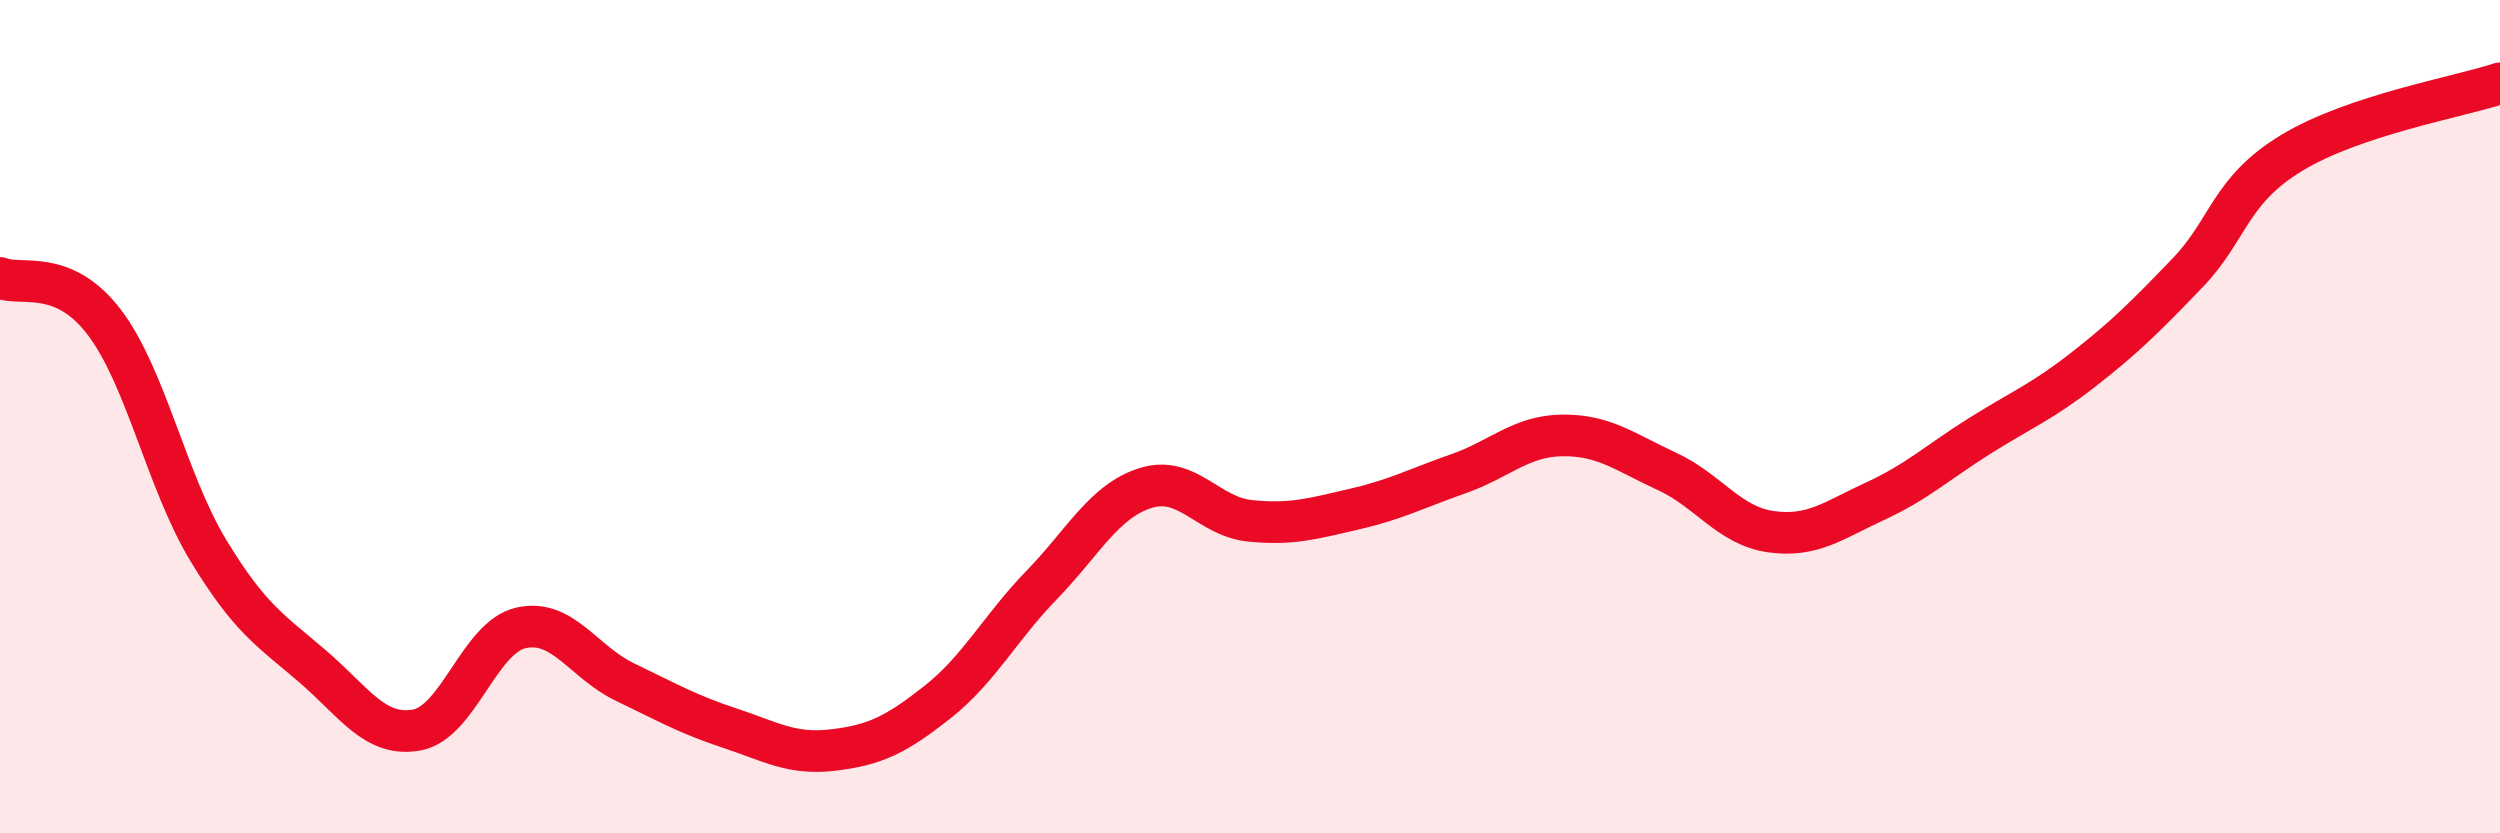
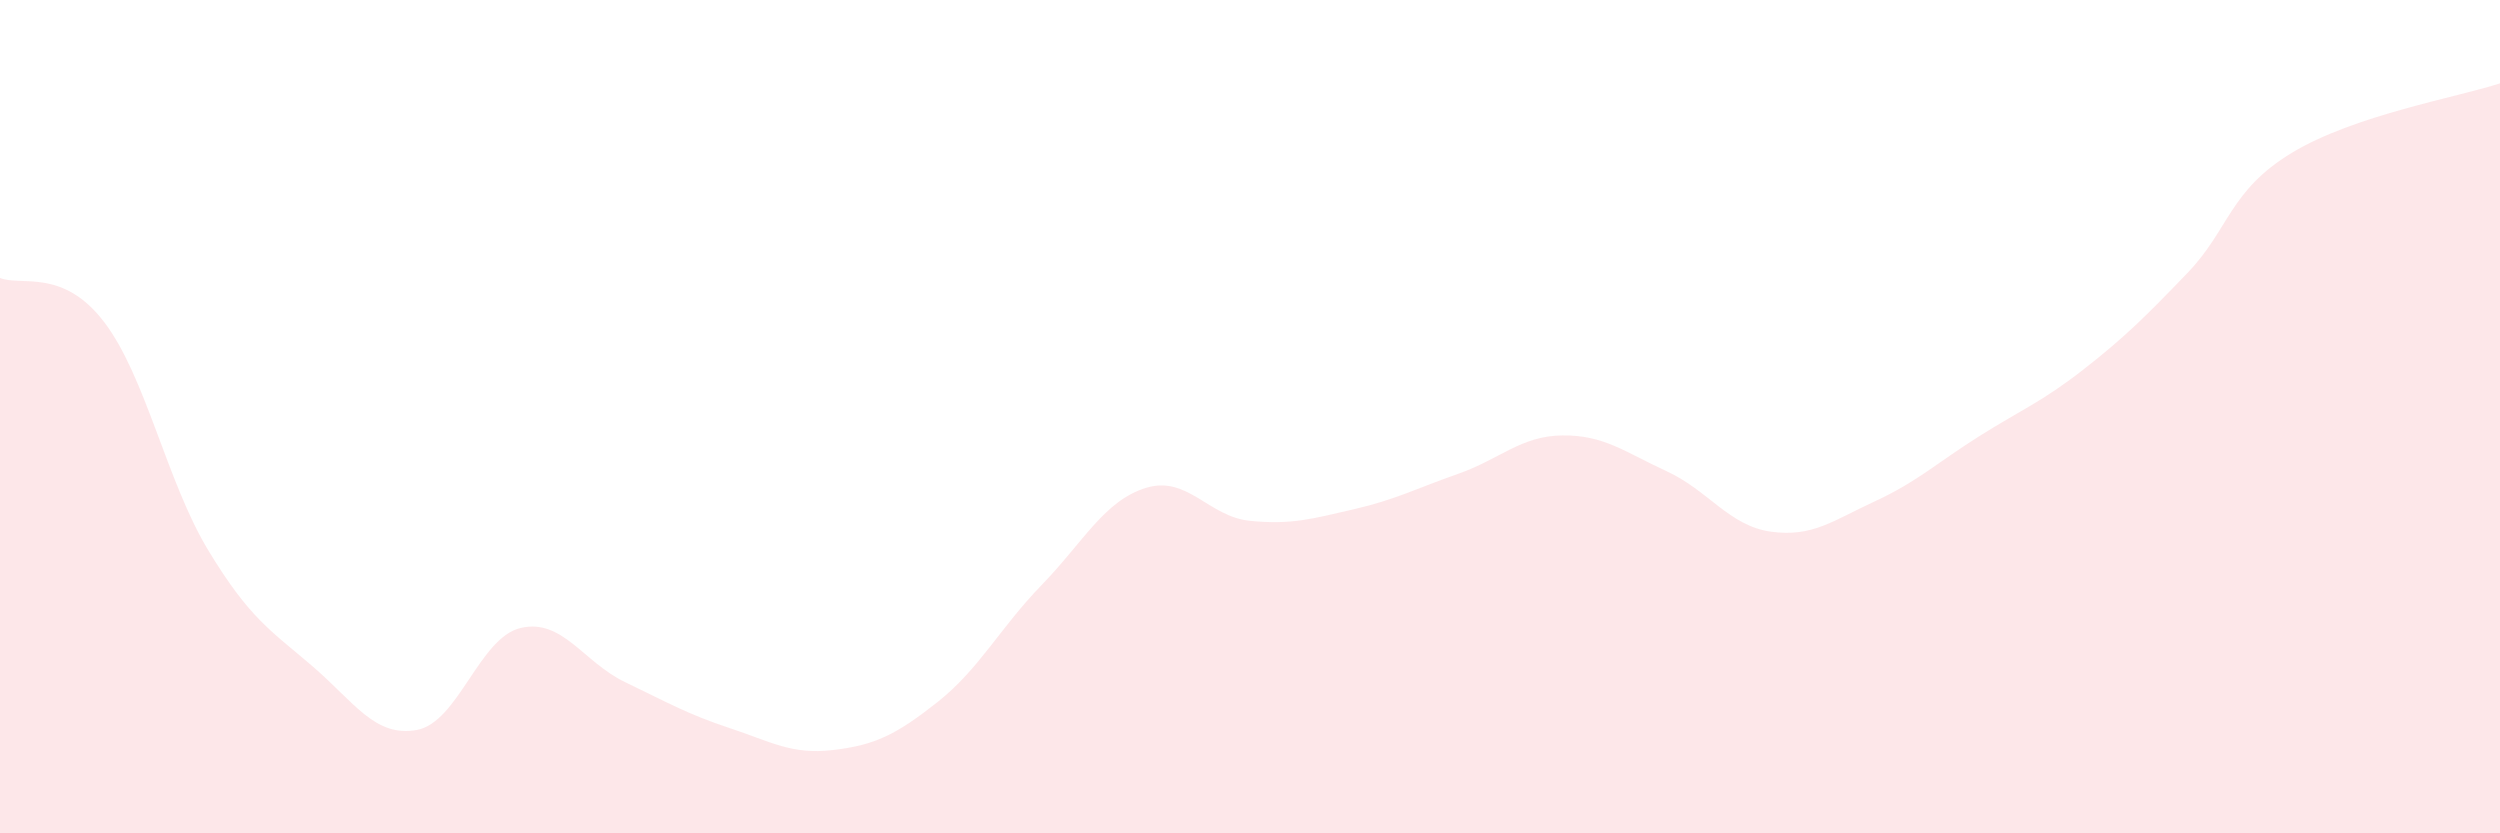
<svg xmlns="http://www.w3.org/2000/svg" width="60" height="20" viewBox="0 0 60 20">
  <path d="M 0,6.67 C 0.5,6.88 1.5,6.42 2.5,7.73 C 3.5,9.04 4,11.56 5,13.21 C 6,14.86 6.5,15.13 7.5,15.99 C 8.5,16.85 9,17.7 10,17.52 C 11,17.34 11.5,15.3 12.5,15.07 C 13.5,14.84 14,15.89 15,16.37 C 16,16.85 16.5,17.14 17.5,17.47 C 18.5,17.8 19,18.12 20,18 C 21,17.88 21.5,17.64 22.5,16.85 C 23.5,16.06 24,15.07 25,14.04 C 26,13.01 26.5,12.02 27.5,11.71 C 28.5,11.4 29,12.4 30,12.5 C 31,12.6 31.5,12.45 32.5,12.22 C 33.5,11.99 34,11.72 35,11.37 C 36,11.02 36.5,10.46 37.5,10.45 C 38.5,10.44 39,10.85 40,11.31 C 41,11.77 41.5,12.62 42.5,12.76 C 43.5,12.9 44,12.49 45,12.03 C 46,11.57 46.5,11.1 47.5,10.47 C 48.5,9.84 49,9.65 50,8.87 C 51,8.09 51.5,7.59 52.5,6.55 C 53.5,5.51 53.5,4.58 55,3.67 C 56.5,2.76 59,2.33 60,2L60 20L0 20Z" fill="#EB0A25" opacity="0.1" stroke-linecap="round" stroke-linejoin="round" />
-   <path d="M 0,6.67 C 0.5,6.88 1.5,6.42 2.5,7.73 C 3.5,9.04 4,11.56 5,13.21 C 6,14.86 6.5,15.13 7.5,15.99 C 8.5,16.85 9,17.7 10,17.52 C 11,17.34 11.5,15.3 12.5,15.07 C 13.5,14.84 14,15.89 15,16.37 C 16,16.85 16.5,17.14 17.5,17.47 C 18.5,17.8 19,18.12 20,18 C 21,17.88 21.5,17.64 22.5,16.85 C 23.5,16.06 24,15.07 25,14.04 C 26,13.01 26.5,12.02 27.5,11.71 C 28.5,11.4 29,12.4 30,12.5 C 31,12.6 31.5,12.45 32.5,12.22 C 33.5,11.99 34,11.72 35,11.37 C 36,11.02 36.5,10.46 37.5,10.45 C 38.5,10.44 39,10.85 40,11.31 C 41,11.77 41.5,12.62 42.5,12.76 C 43.5,12.9 44,12.49 45,12.03 C 46,11.57 46.5,11.1 47.5,10.47 C 48.5,9.84 49,9.65 50,8.87 C 51,8.09 51.5,7.59 52.5,6.55 C 53.5,5.51 53.5,4.58 55,3.67 C 56.5,2.76 59,2.33 60,2" stroke="#EB0A25" stroke-width="1" fill="none" stroke-linecap="round" stroke-linejoin="round" />
</svg>